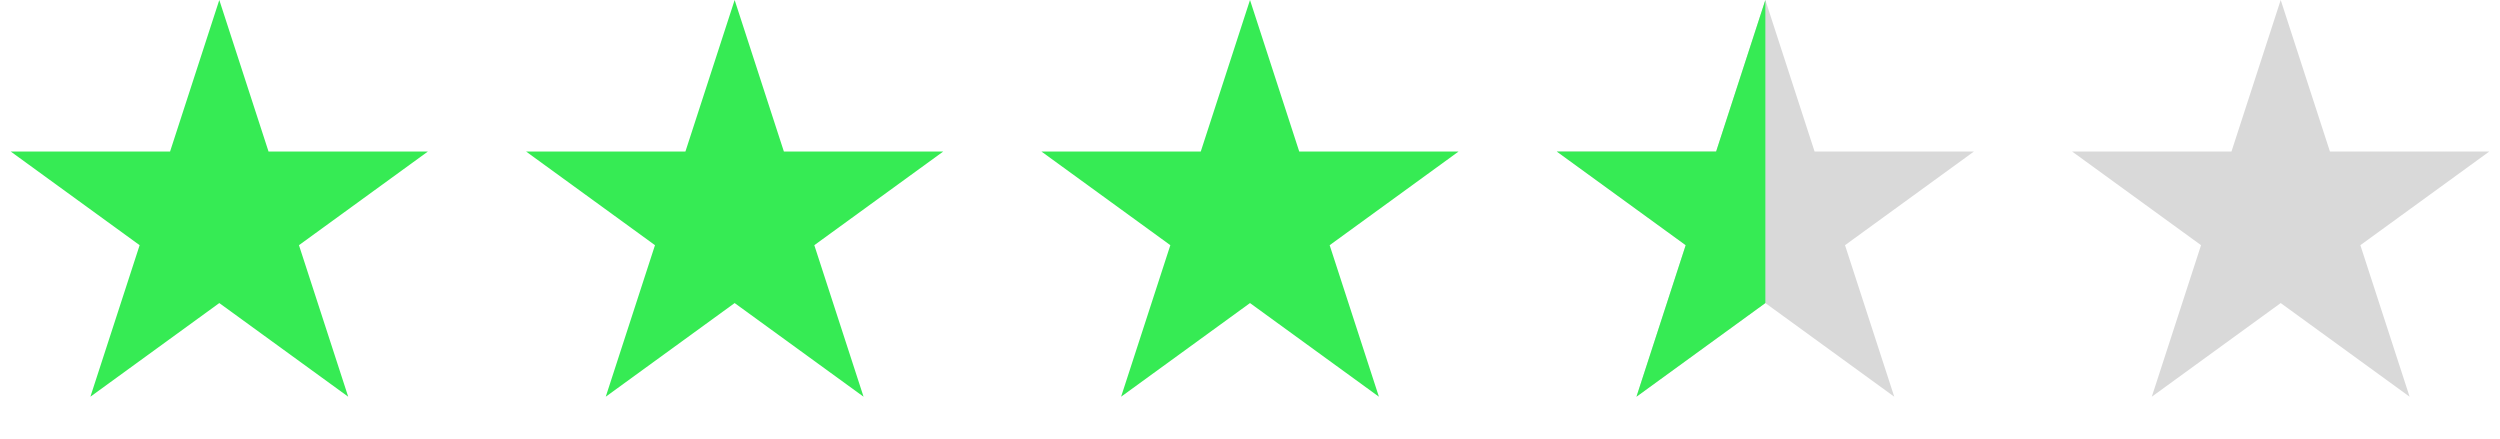
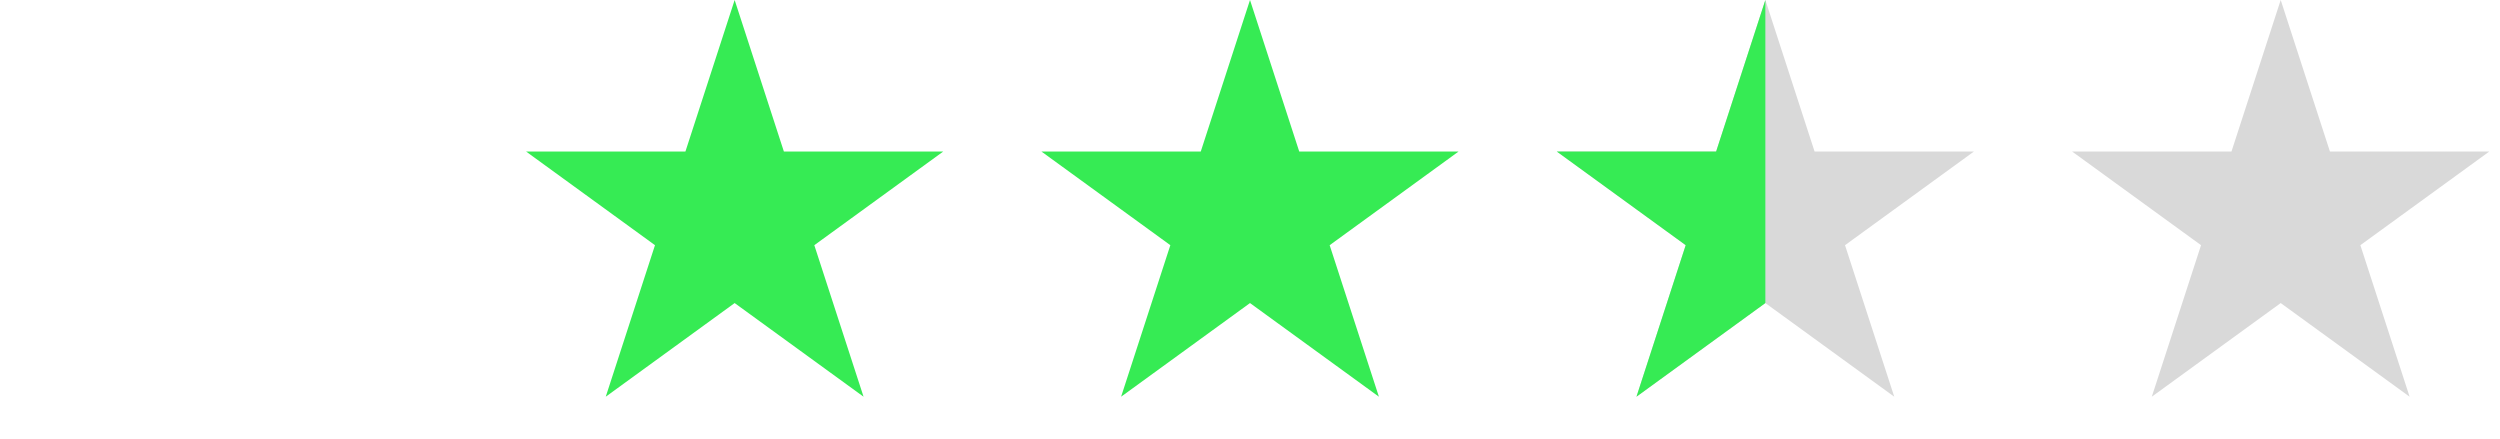
<svg xmlns="http://www.w3.org/2000/svg" width="228" height="40" viewBox="0 0 228 40" fill="none">
-   <path d="M20 0L24.49 13.82H39.021L27.265 22.361L31.756 36.18L20 27.639L8.244 36.18L12.735 22.361L0.979 13.82H15.51L20 0Z" fill="#36EB54" />
  <path d="M67 0L71.49 13.82H86.021L74.265 22.361L78.756 36.18L67 27.639L55.244 36.18L59.735 22.361L47.979 13.82H62.51L67 0Z" fill="#36EB54" />
  <path d="M114 0L118.49 13.82H133.021L121.265 22.361L125.756 36.18L114 27.639L102.244 36.18L106.735 22.361L94.979 13.82H109.51L114 0Z" fill="#36EB54" />
  <path d="M208 0L212.49 13.82H227.021L215.265 22.361L219.756 36.18L208 27.639L196.244 36.18L200.735 22.361L188.979 13.82H203.51L208 0Z" fill="#D9D9D9" />
  <path d="M161 0L165.49 13.82H180.021L168.265 22.361L172.756 36.18L161 27.639L149.244 36.18L153.735 22.361L141.979 13.82H156.51L161 0Z" fill="#D9D9D9" />
  <path fill-rule="evenodd" clip-rule="evenodd" d="M161 0L156.51 13.82H141.979L153.735 22.361L149.244 36.18L161 27.639V0Z" fill="#36EB54" />
</svg>